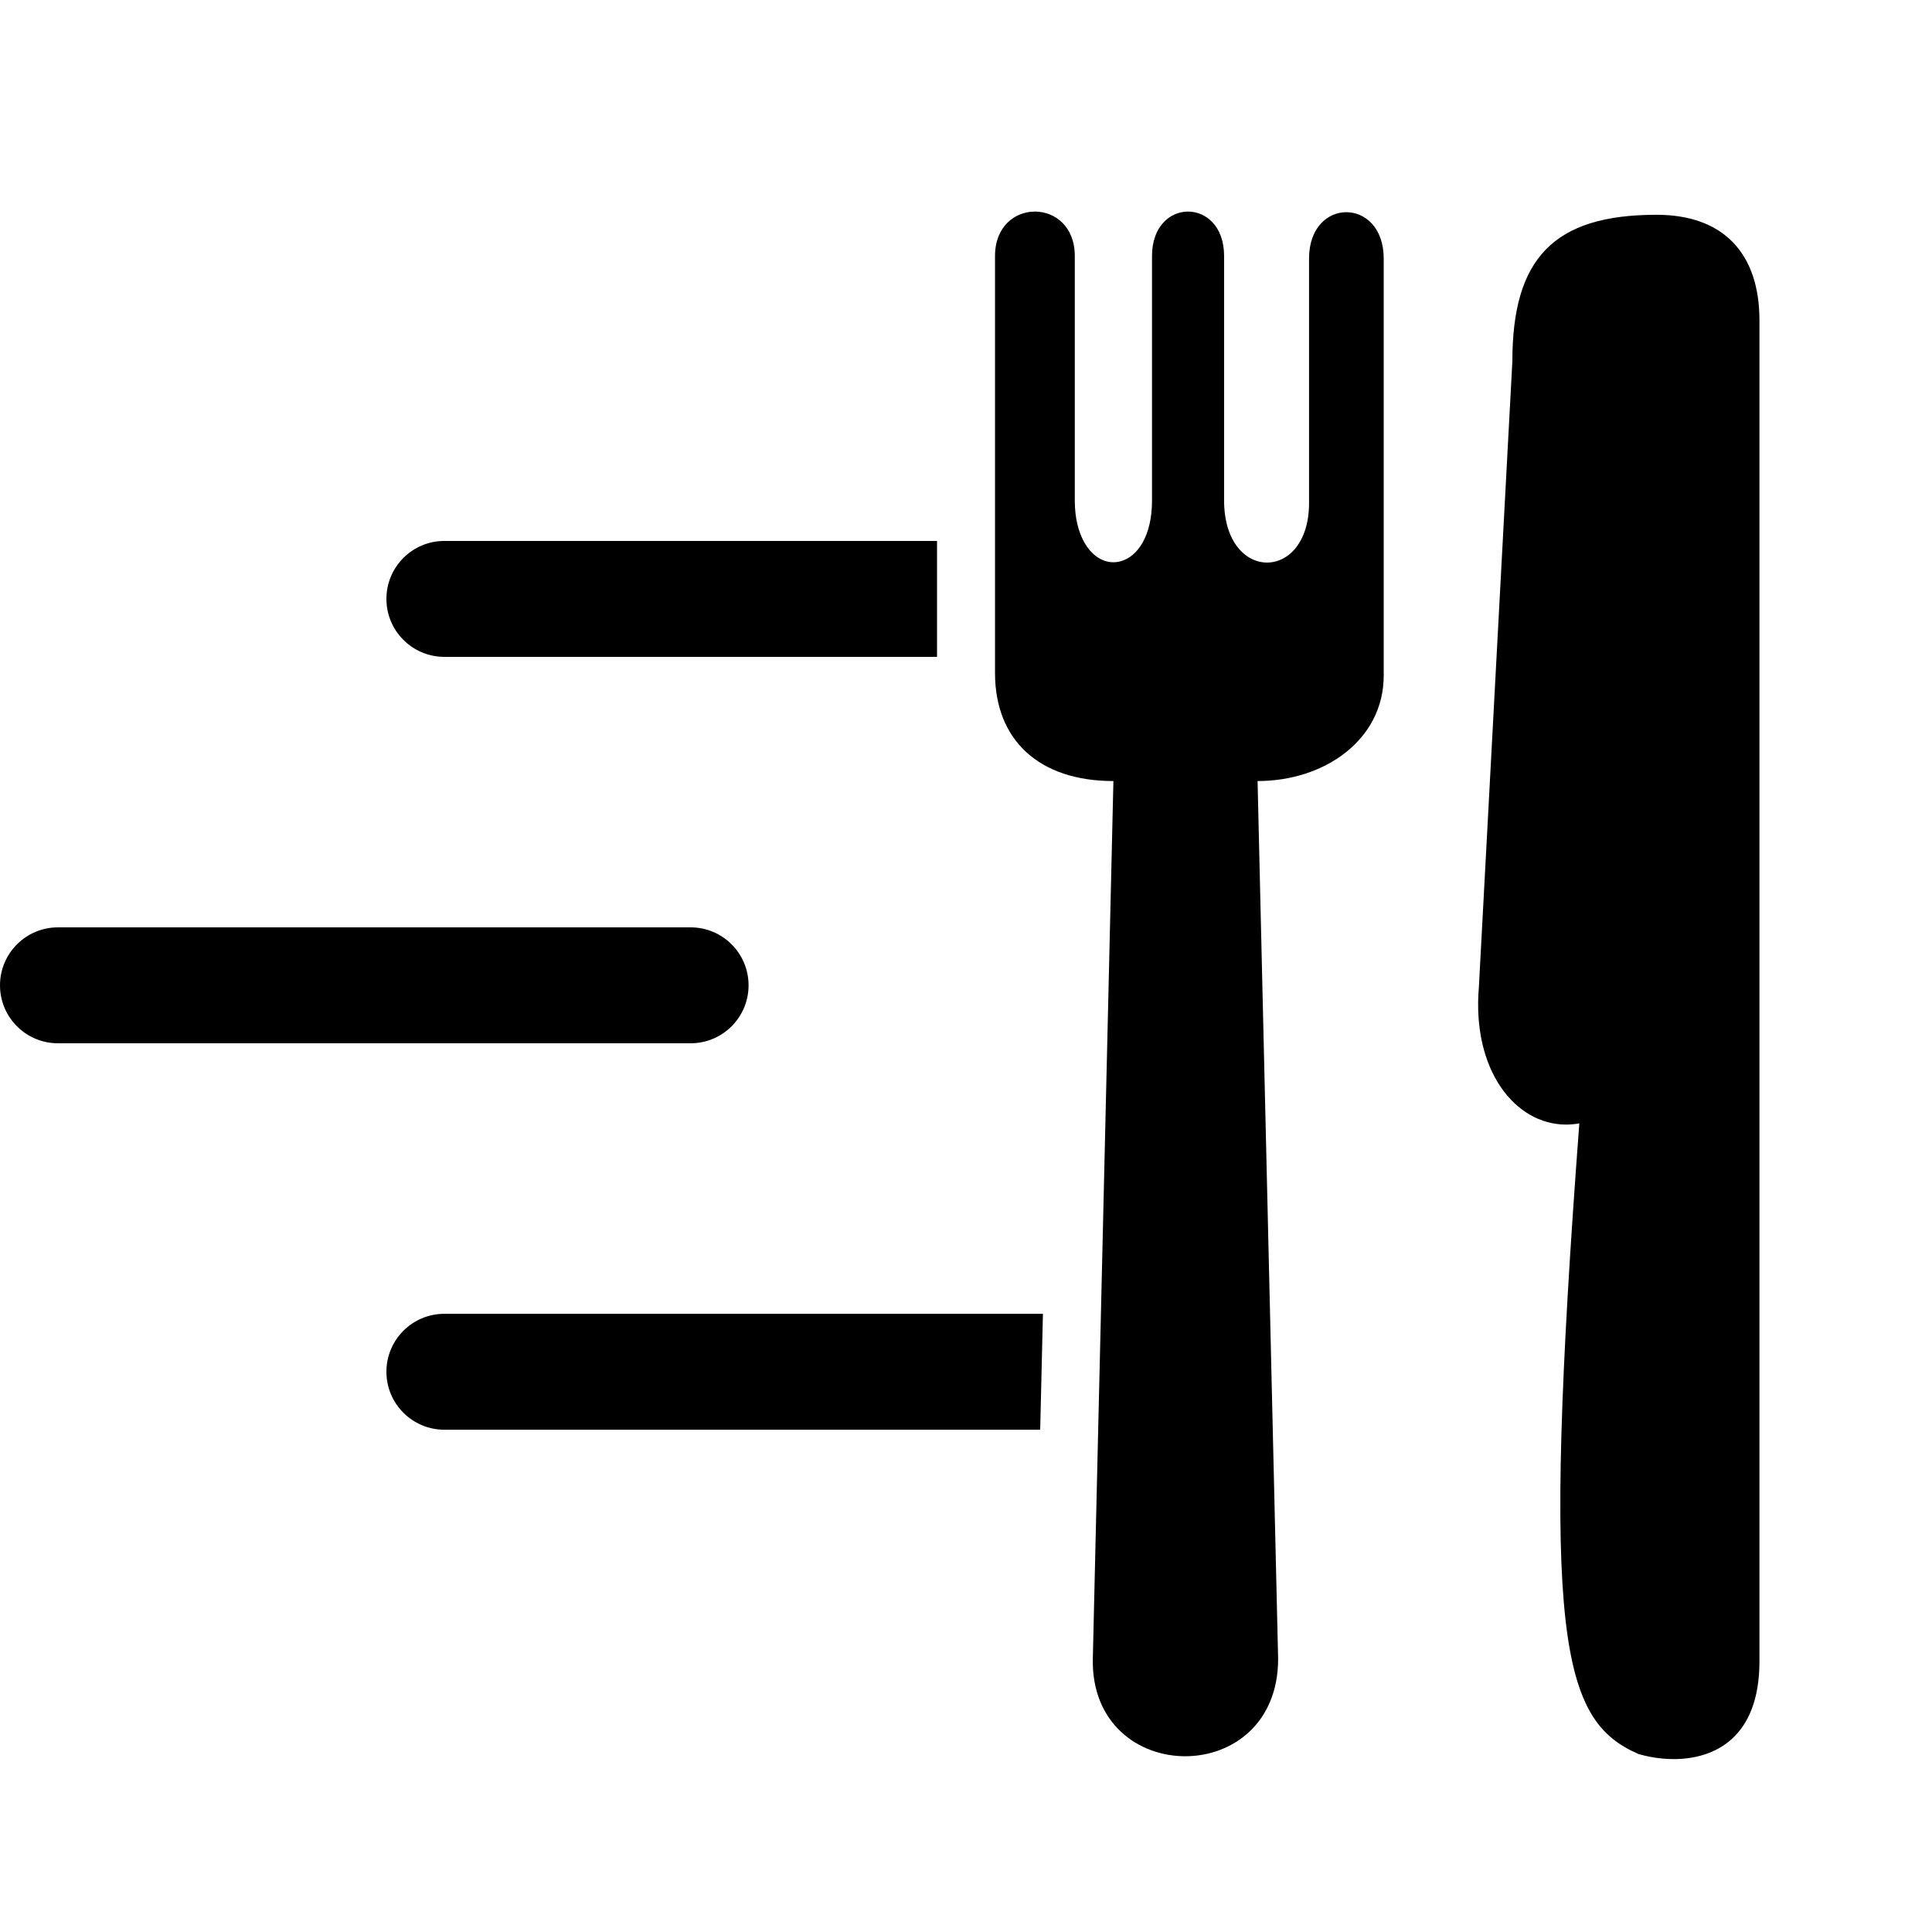
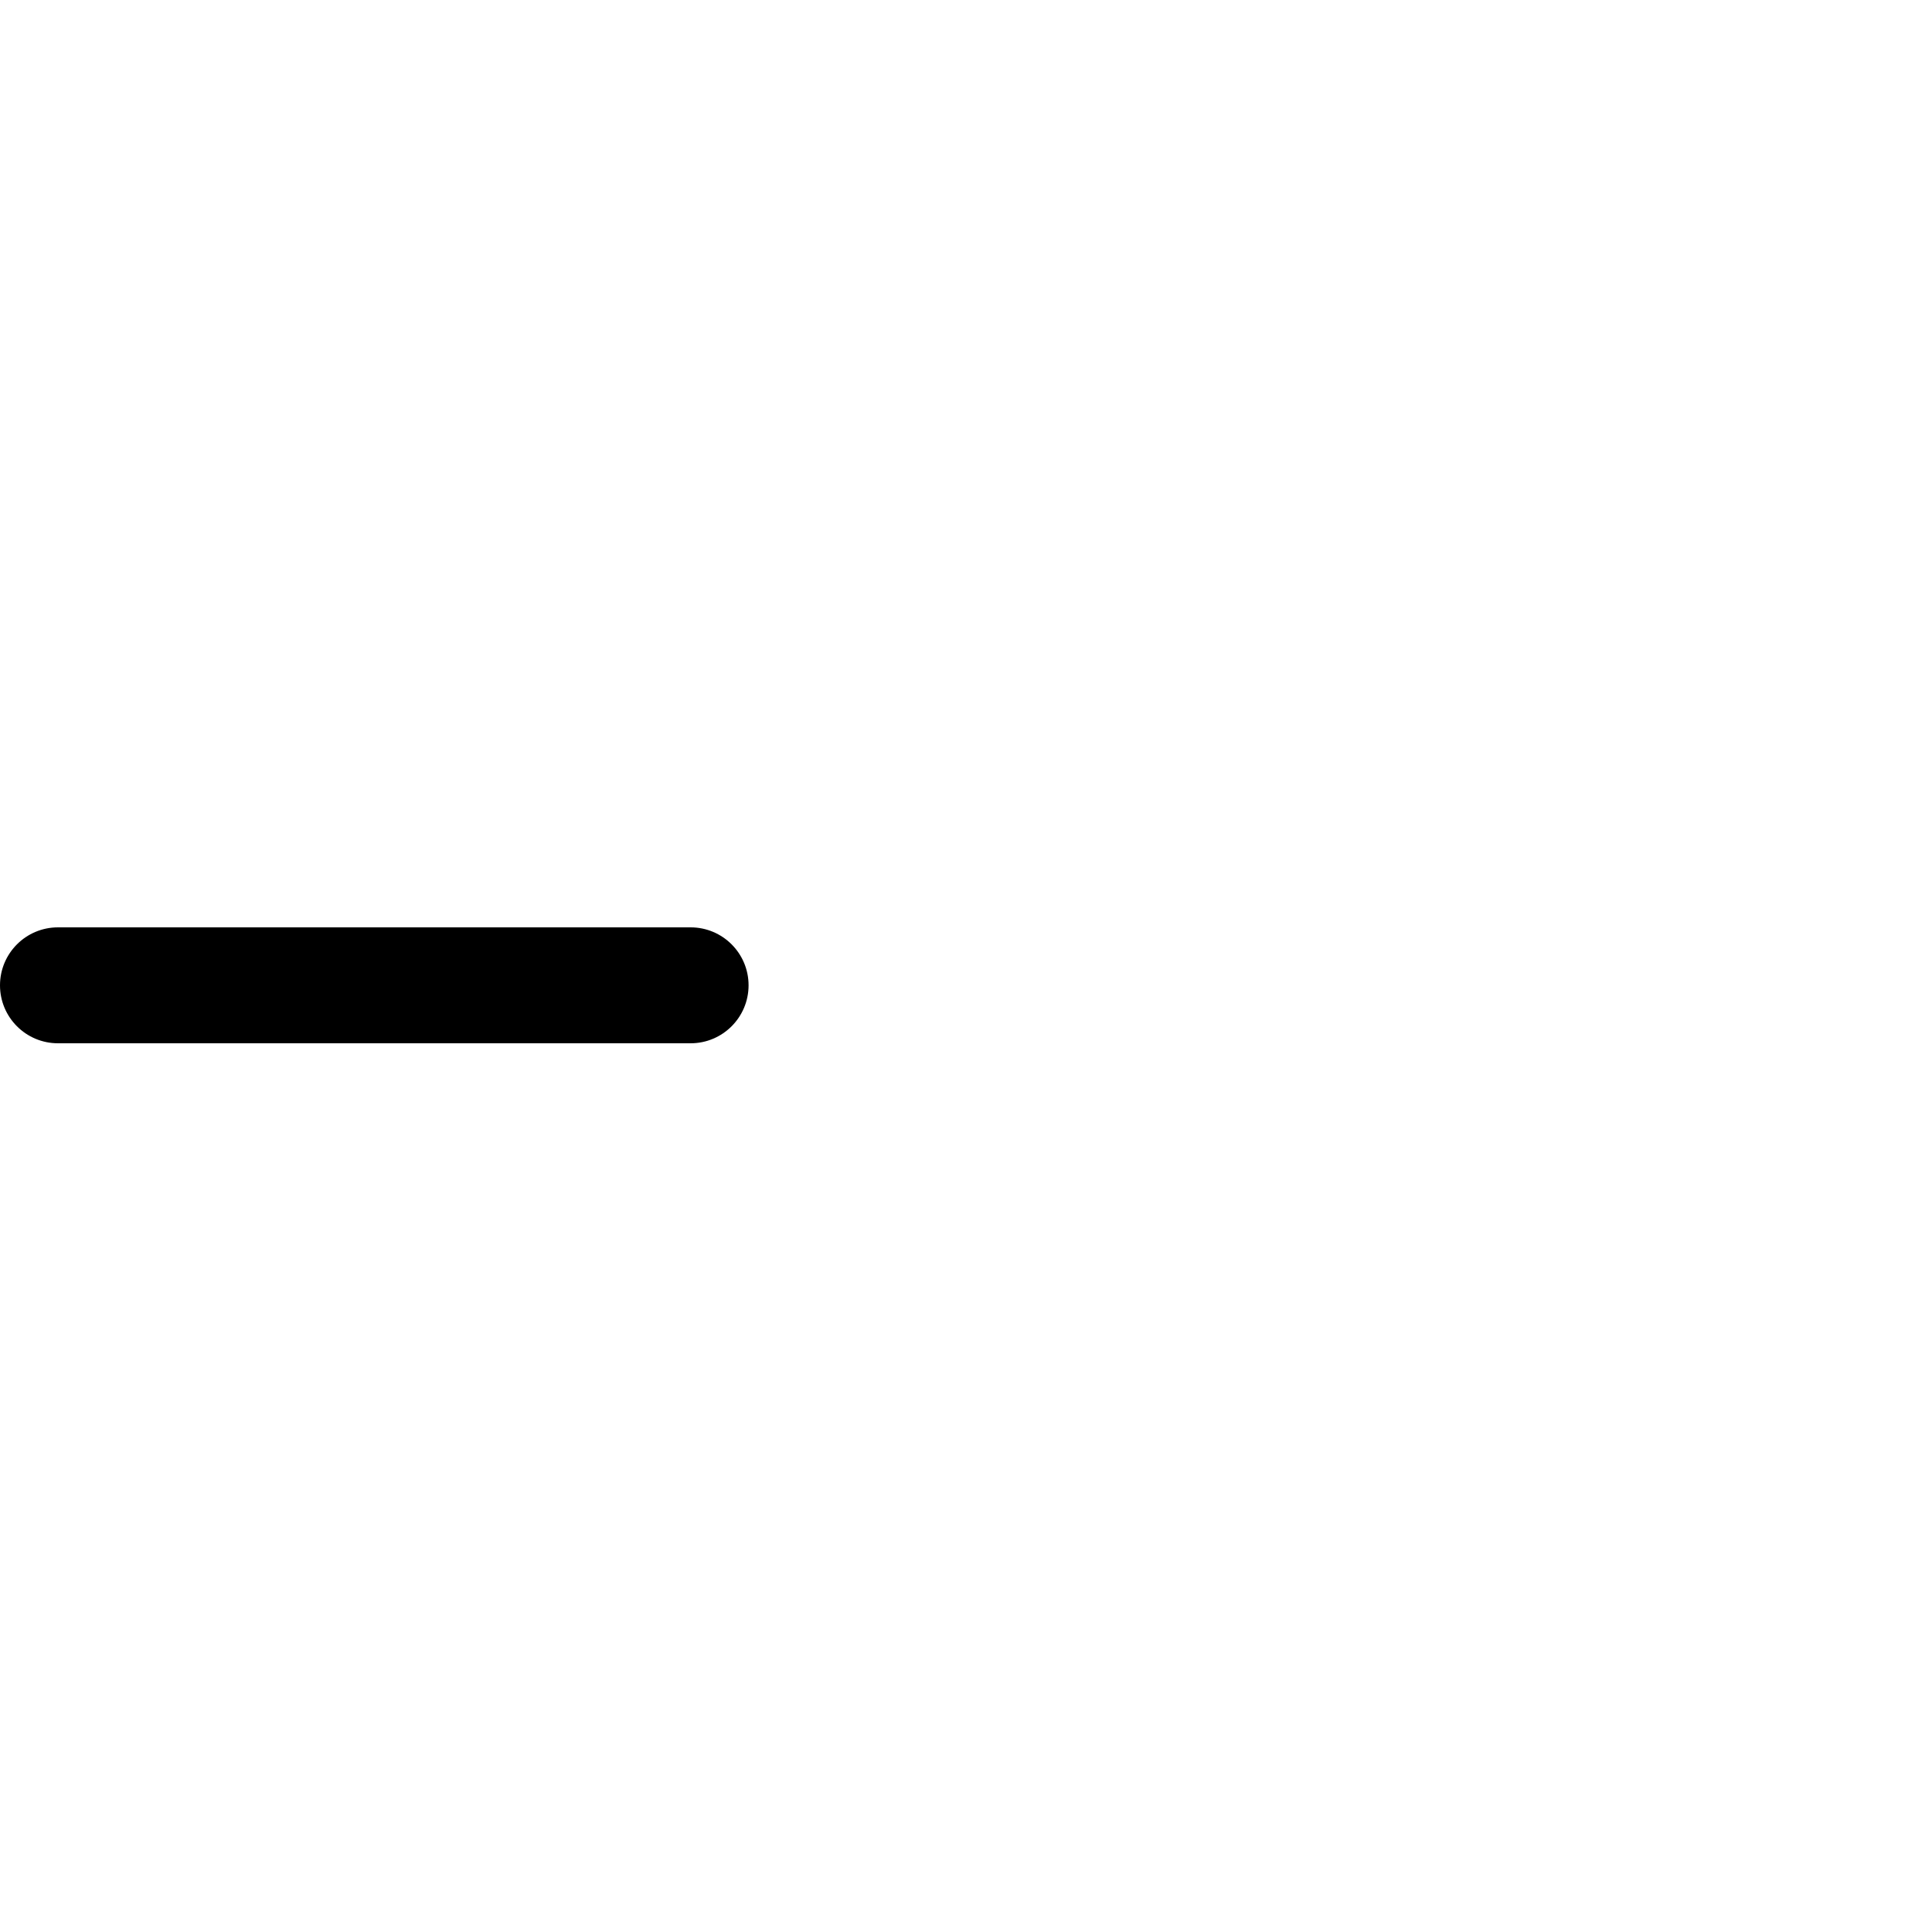
<svg xmlns="http://www.w3.org/2000/svg" version="1.1" x="0px" y="0px" viewBox="0 0 100 100" enable-background="new 0 0 100 100" xml:space="preserve">
-   <path d="M23.001,27.999c-1.657,0-3,1.343-3,3s1.343,3,3,3h25.5v-6H23.001z" />
  <path d="M38.746,51c0-1.658-1.344-3-3-3H3c-1.657,0-3,1.344-3,3c0,1.656,1.343,3,3,3h32.746C37.402,54,38.746,52.656,38.746,51z" />
-   <path d="M23.001,68.002c-1.657,0-3,1.342-3,3c0,1.656,1.343,3,3,3H53.84l0.142-6H23.001z" />
-   <path d="M85.74,11.117c-5.33,0-7.461,2.265-7.461,7.593l-1.732,32.374c-0.367,4.297,1.867,7.124,4.514,7.124  c0.225,0,0.453-0.021,0.684-0.062c-2,26.646-0.934,30.907,3.062,32.641c0.535,0.157,1.17,0.263,1.824,0.263  c2.109,0,4.438-1.095,4.438-5.06V16.578C91.068,13.115,89.203,11.117,85.74,11.117z" />
-   <path d="M69.688,10.983c-0.967,0-1.932,0.799-1.932,2.398v12.655c0,2.049-1.082,3.082-2.172,3.082c-1.109,0-2.225-1.065-2.225-3.215  V13.249c0-1.532-0.934-2.298-1.866-2.298s-1.865,0.766-1.865,2.298v12.655c0,1.861-0.761,2.909-1.62,3.146  c-0.125,0.035-0.252,0.053-0.379,0.053c-0.574,0-1.141-0.364-1.525-1.067c-0.285-0.521-0.473-1.224-0.473-2.131V13.249  c0-1.532-1.032-2.298-2.064-2.298c-1.033,0-2.065,0.766-2.065,2.298v14.75v6v0.833c0,3.463,2.265,5.595,6.128,5.595l-0.653,27.845  l-0.13,5.515l-0.283,12.07c-0.066,3.347,2.355,5.046,4.783,5.046c2.402,0,4.809-1.665,4.809-5.046l-1.064-45.43  c3.465,0,6.529-2.132,6.529-5.462V13.382C71.619,11.783,70.652,10.983,69.688,10.983z" />
</svg>